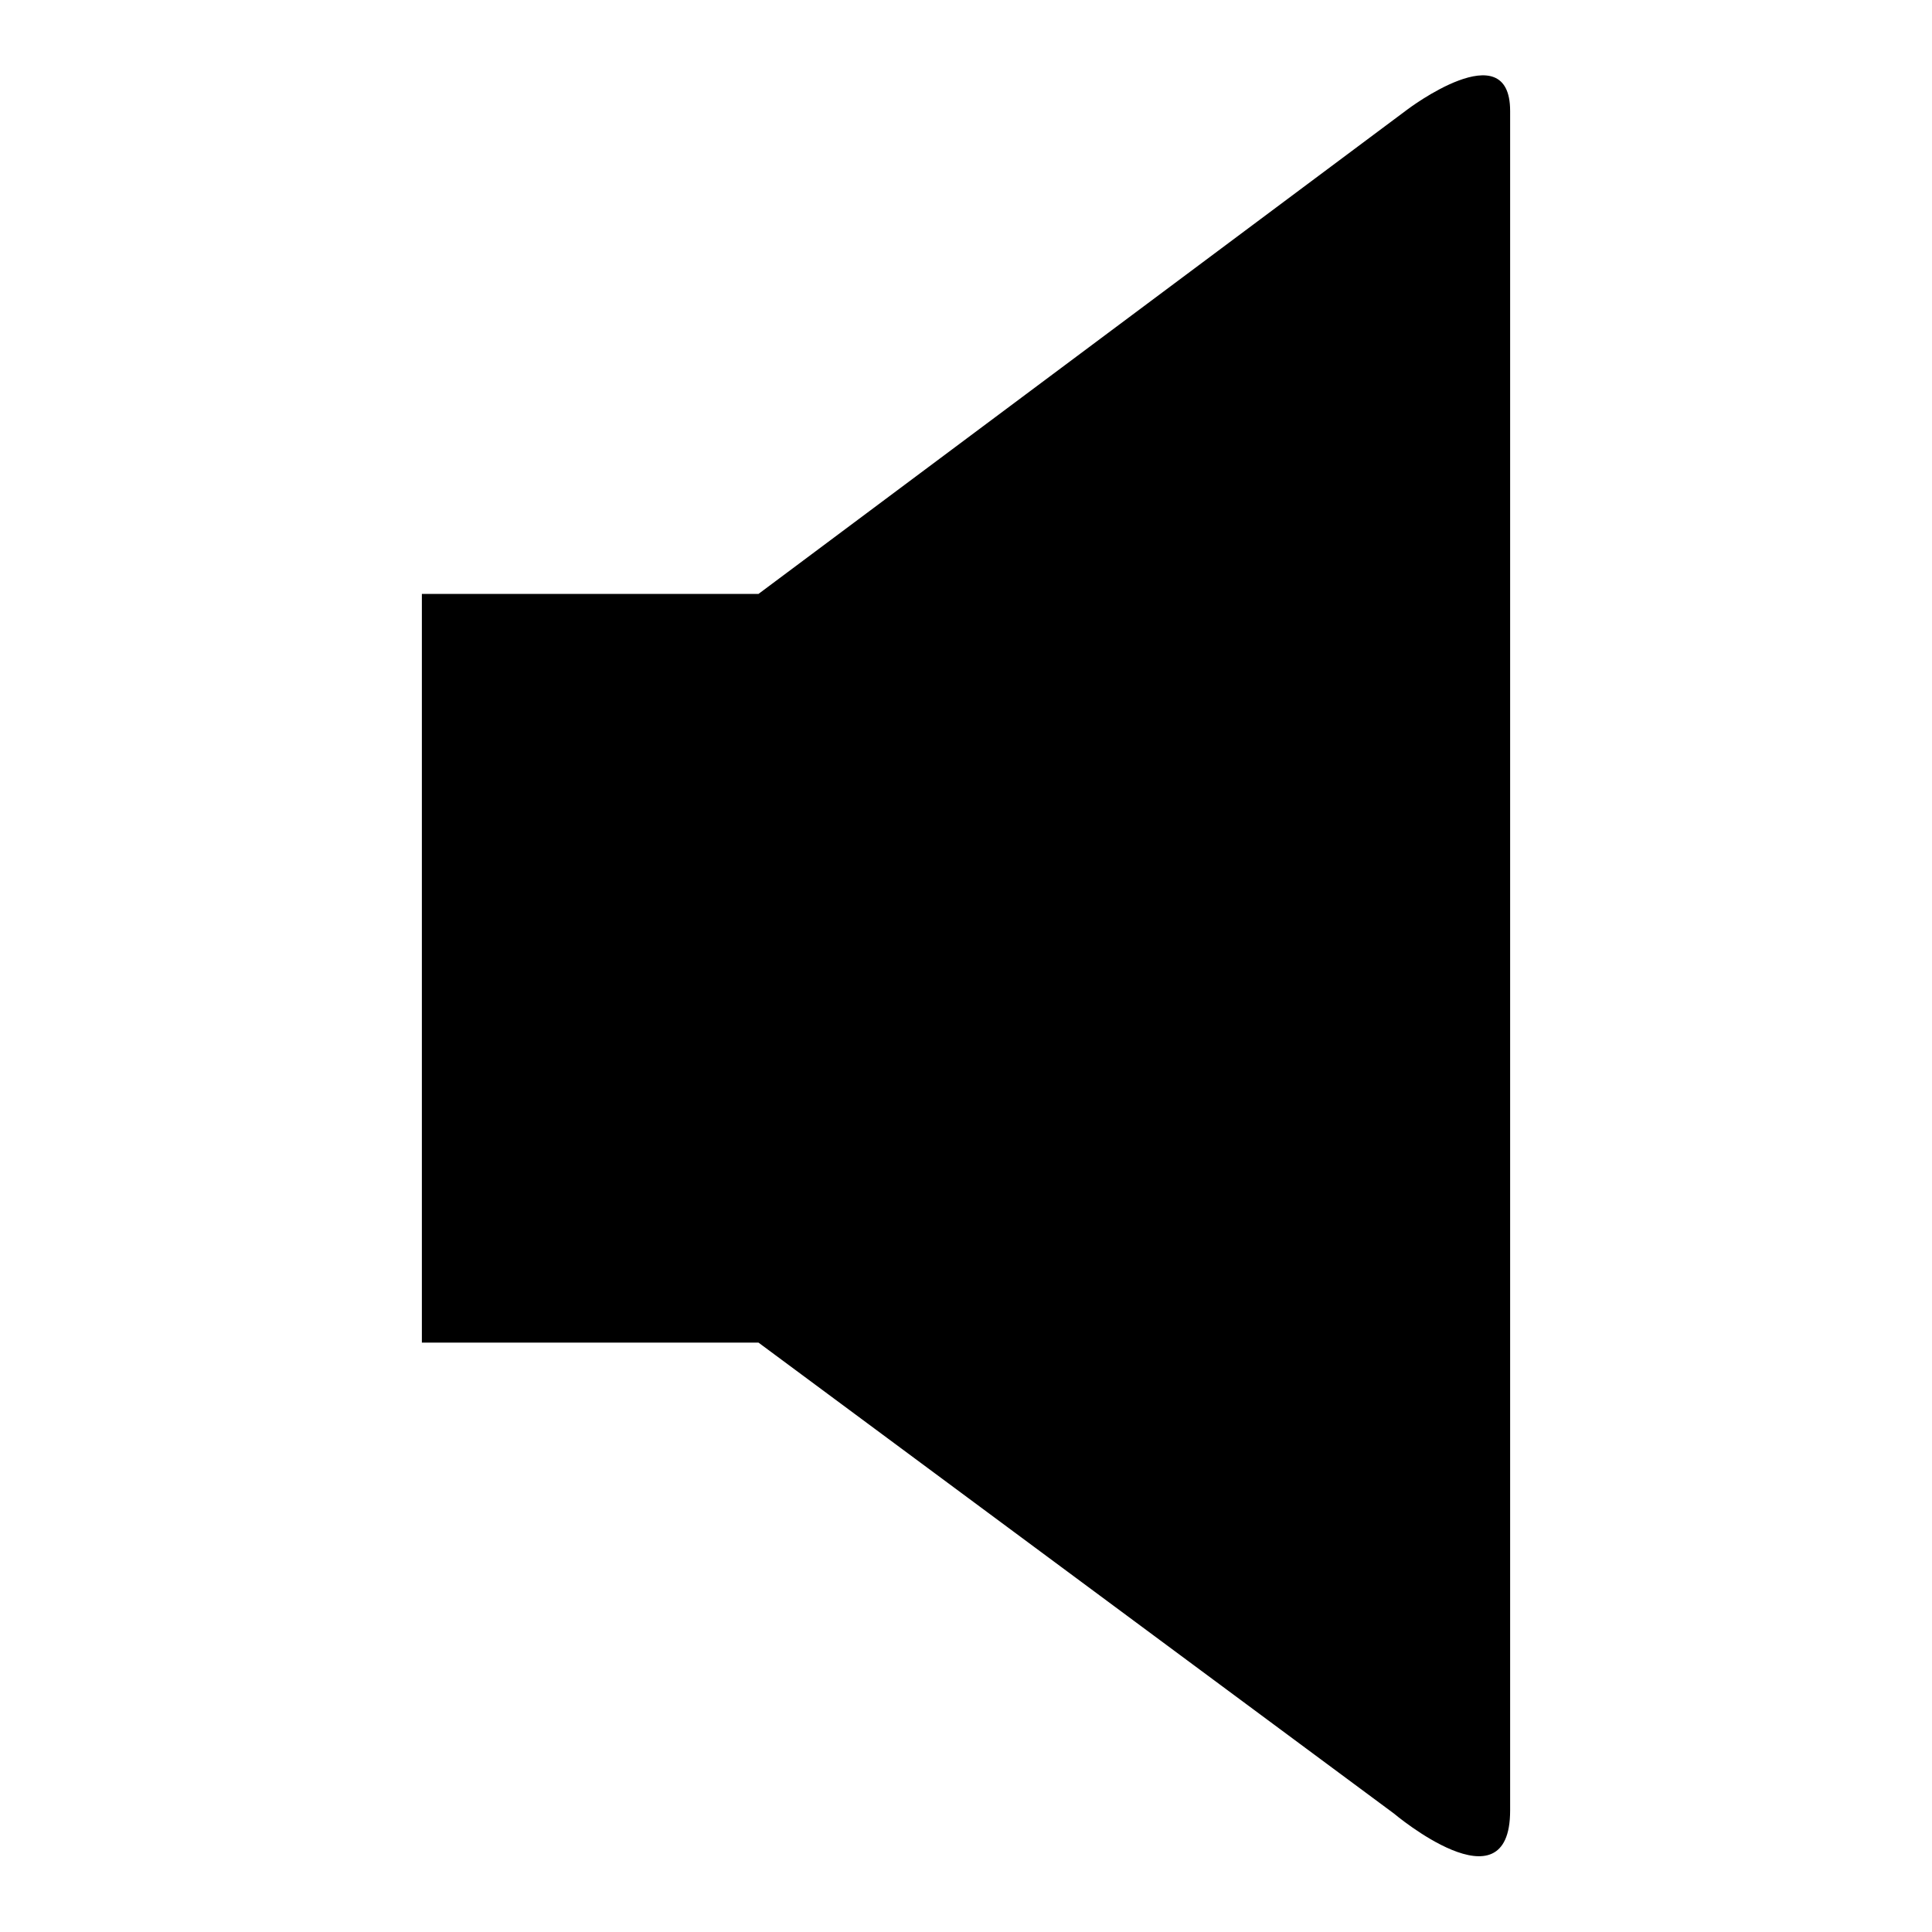
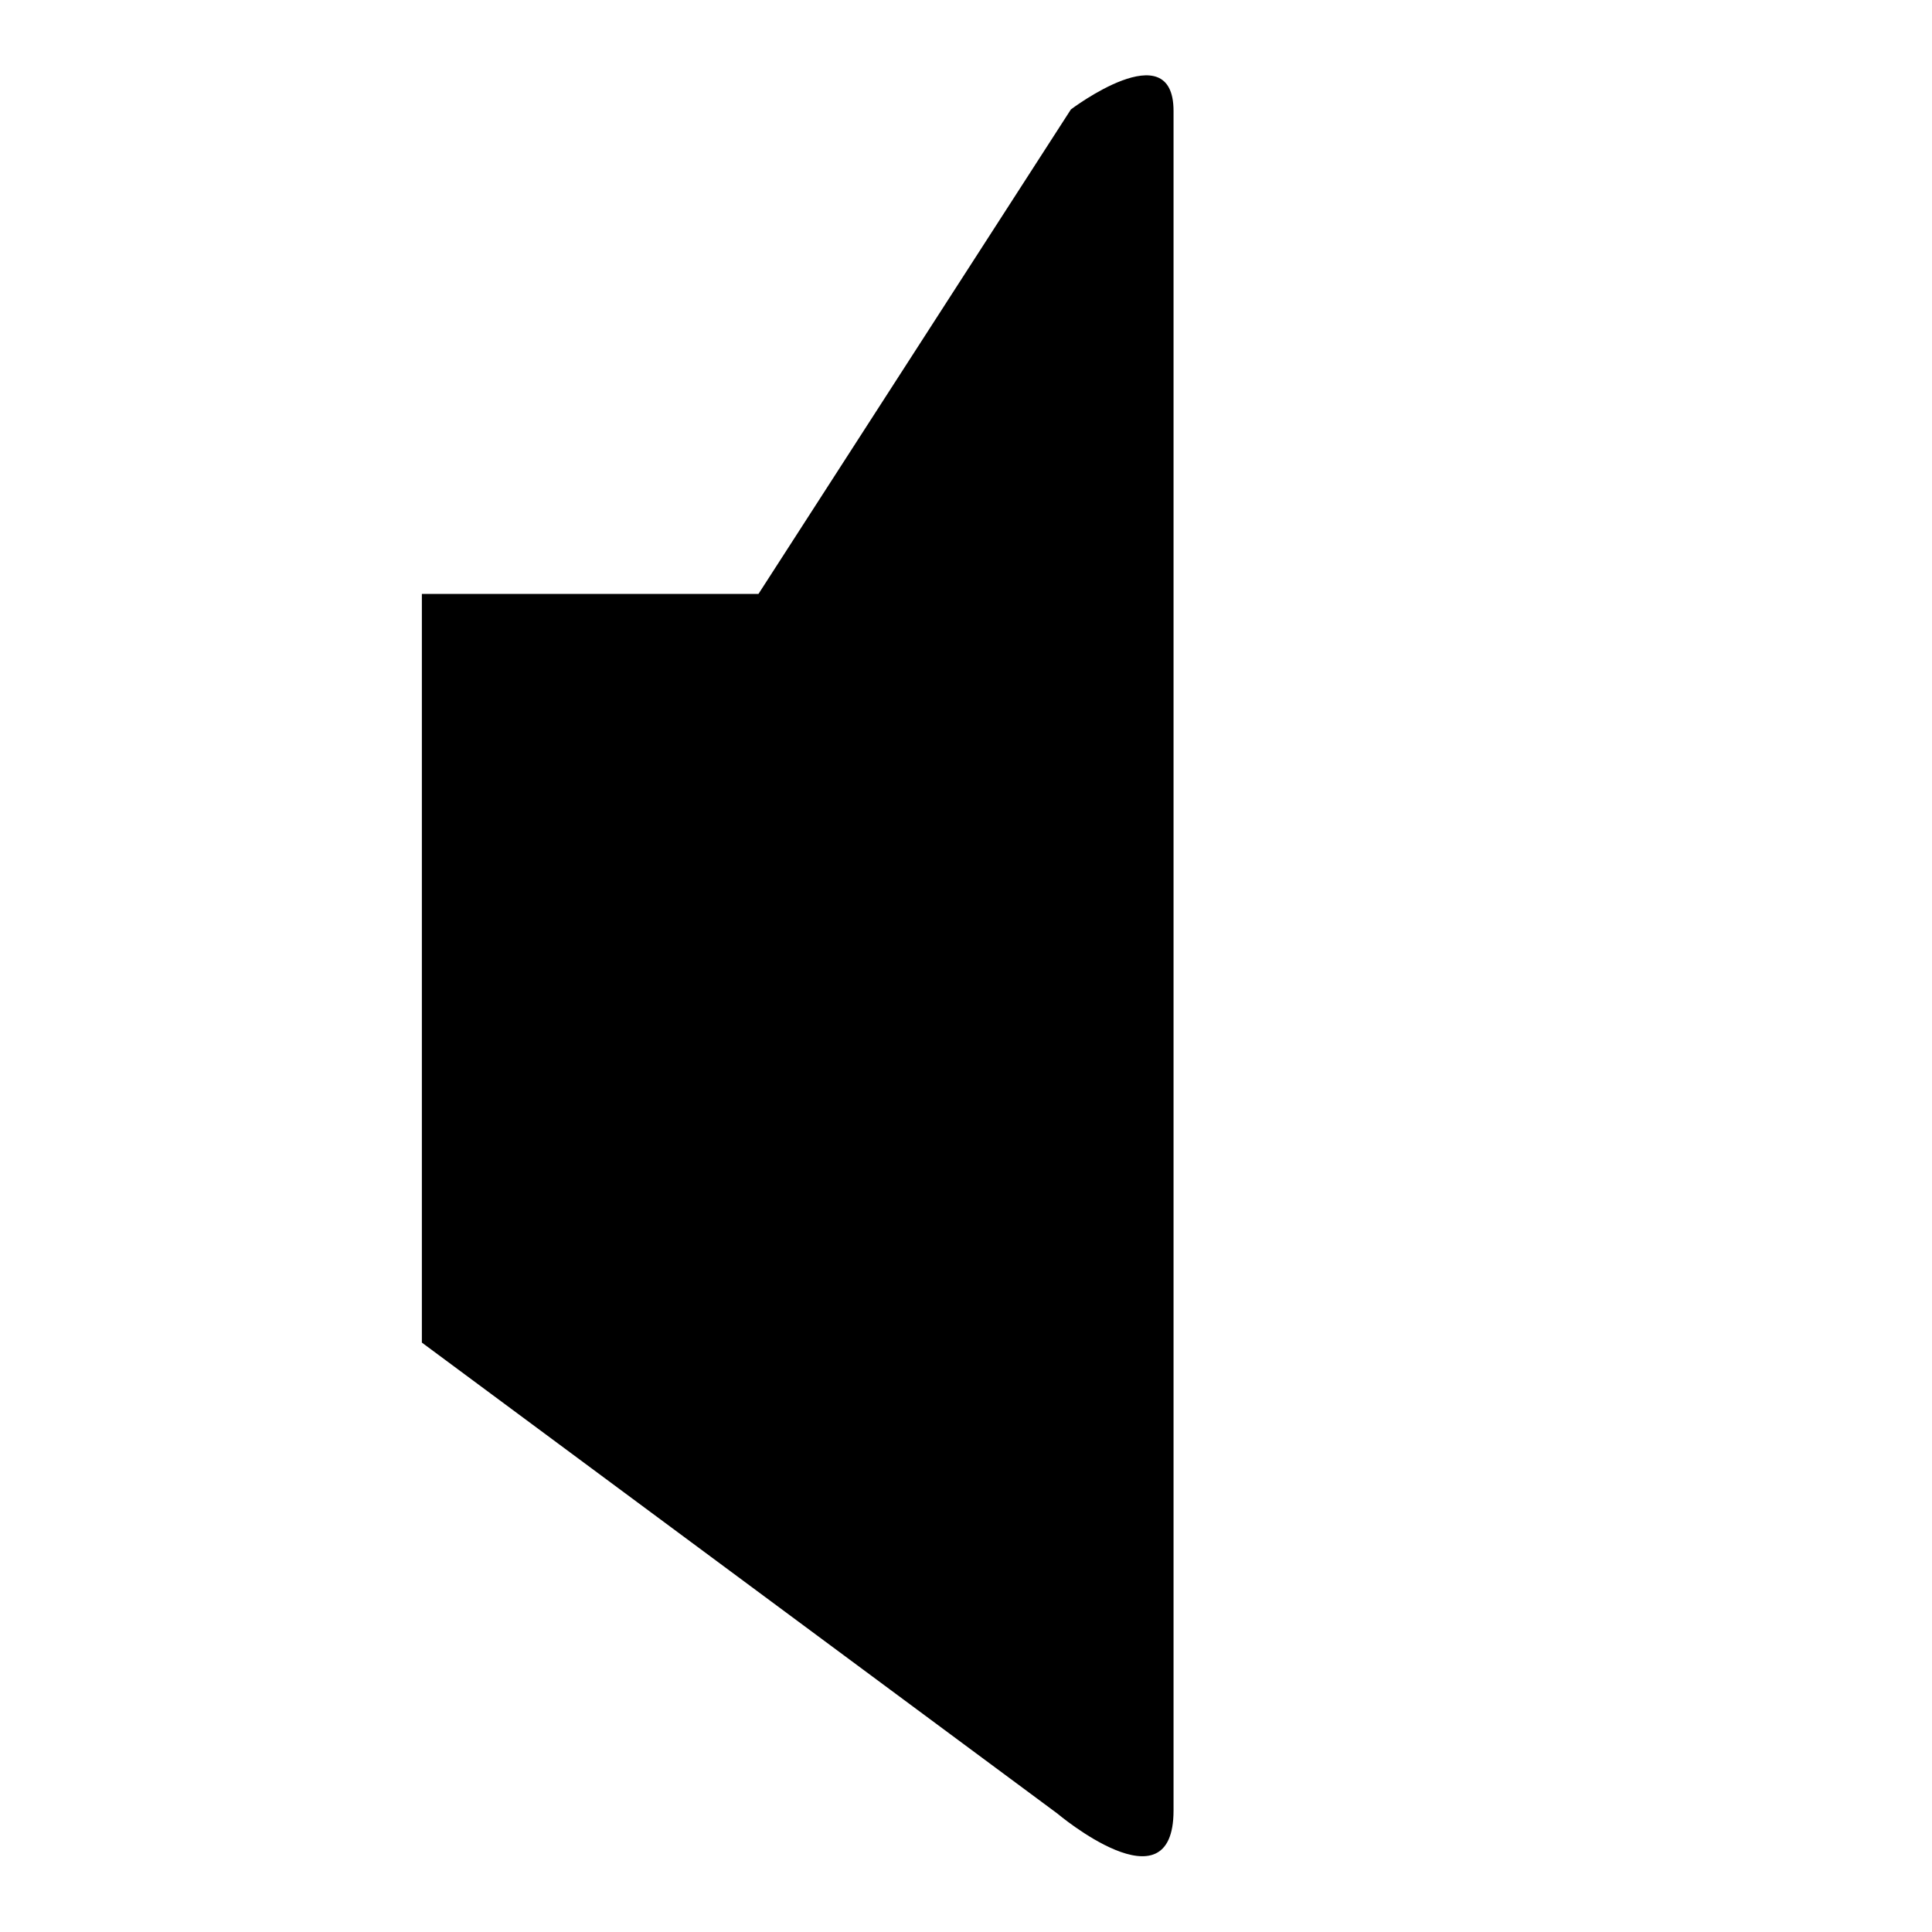
<svg xmlns="http://www.w3.org/2000/svg" version="1.1" x="0px" y="0px" viewBox="0 0 256 256" enable-background="new 0 0 256 256" xml:space="preserve">
  <g>
    <g>
      <g>
        <g id="c73_volume">
-           <path fill="#000000" d="M100.5,78.7H55.9v99.2h44.6l84.2,62.4c0,0,15.4,13,15.4-0.4c0-13.4,0-213,0-225.2c0-10.5-13.6-0.2-13.6-0.2L100.5,78.7z" />
+           <path fill="#000000" d="M100.5,78.7H55.9v99.2l84.2,62.4c0,0,15.4,13,15.4-0.4c0-13.4,0-213,0-225.2c0-10.5-13.6-0.2-13.6-0.2L100.5,78.7z" />
        </g>
        <g id="Capa_1_61_" />
      </g>
      <g />
      <g />
      <g />
      <g />
      <g />
      <g />
      <g />
      <g />
      <g />
      <g />
      <g />
      <g />
      <g />
      <g />
      <g />
    </g>
  </g>
</svg>